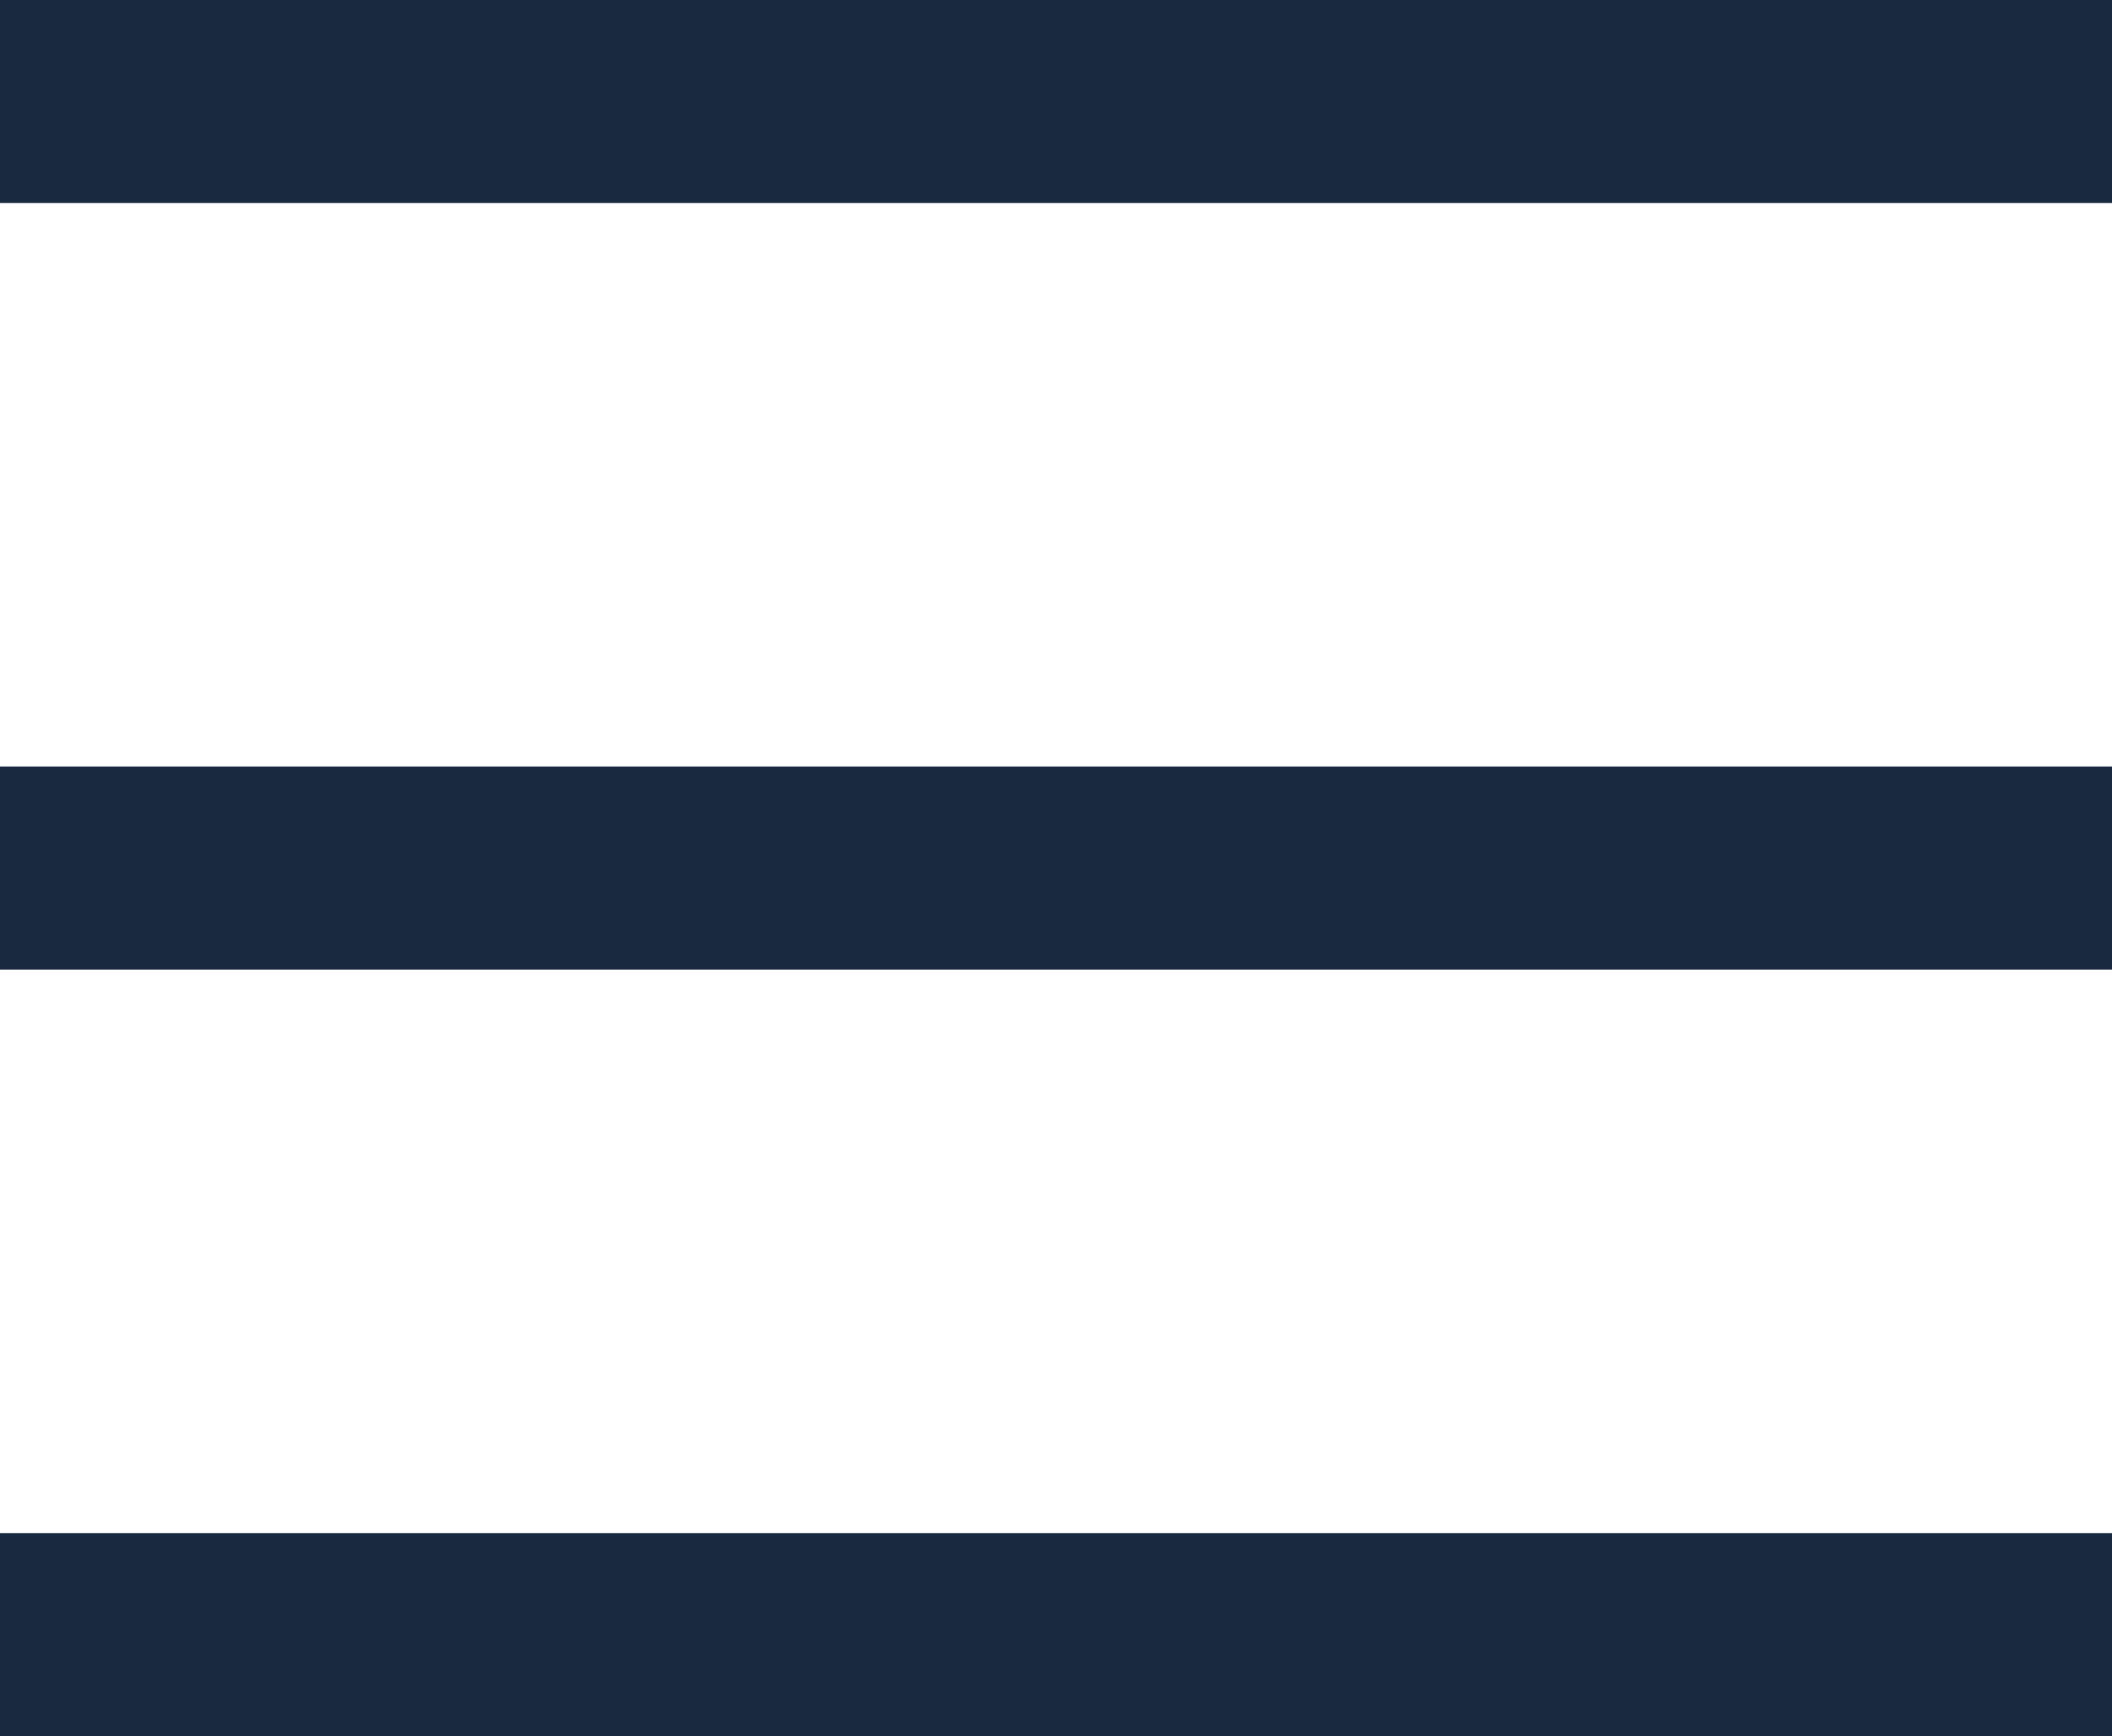
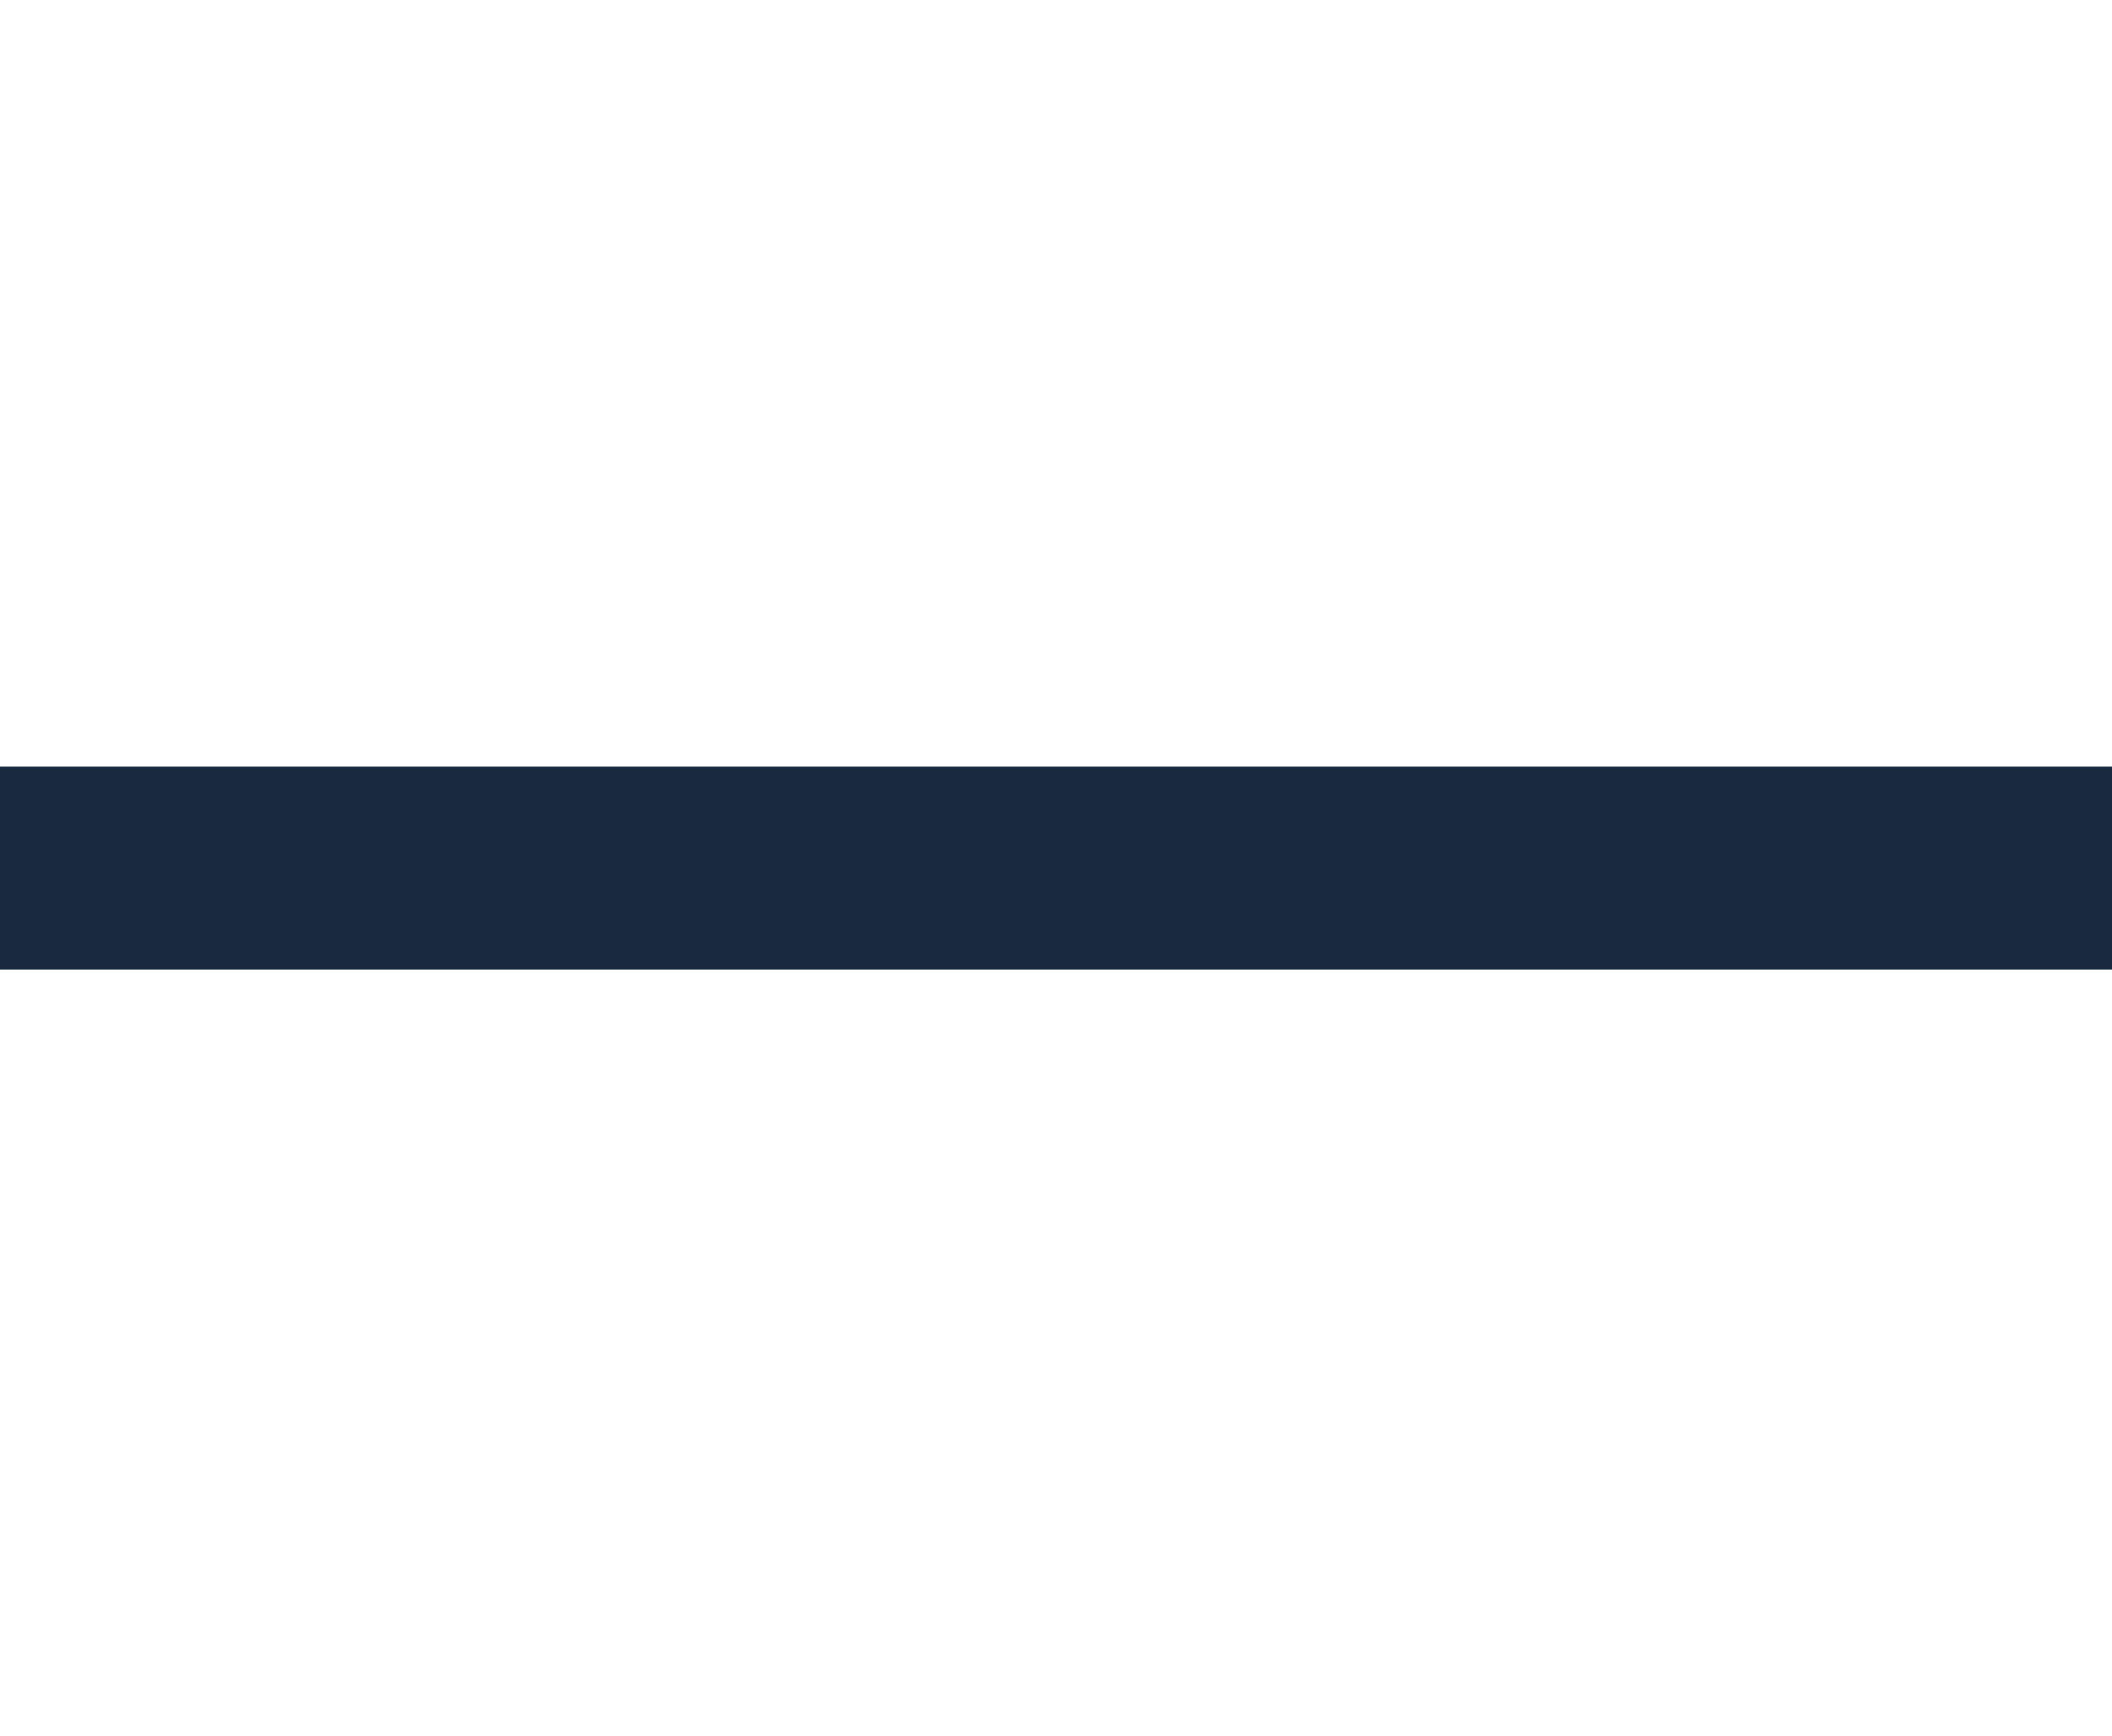
<svg xmlns="http://www.w3.org/2000/svg" version="1.1" id="Layer_1" x="0px" y="0px" viewBox="0 0 97.8 80.4" style="enable-background:new 0 0 97.8 80.4;" xml:space="preserve">
  <style type="text/css">
	.st0{fill:#192A40;}
</style>
  <g>
-     <rect class="st0" width="97.8" height="9.4" />
    <rect y="35.5" class="st0" width="97.8" height="9.4" />
-     <rect y="71" class="st0" width="97.8" height="9.4" />
  </g>
</svg>